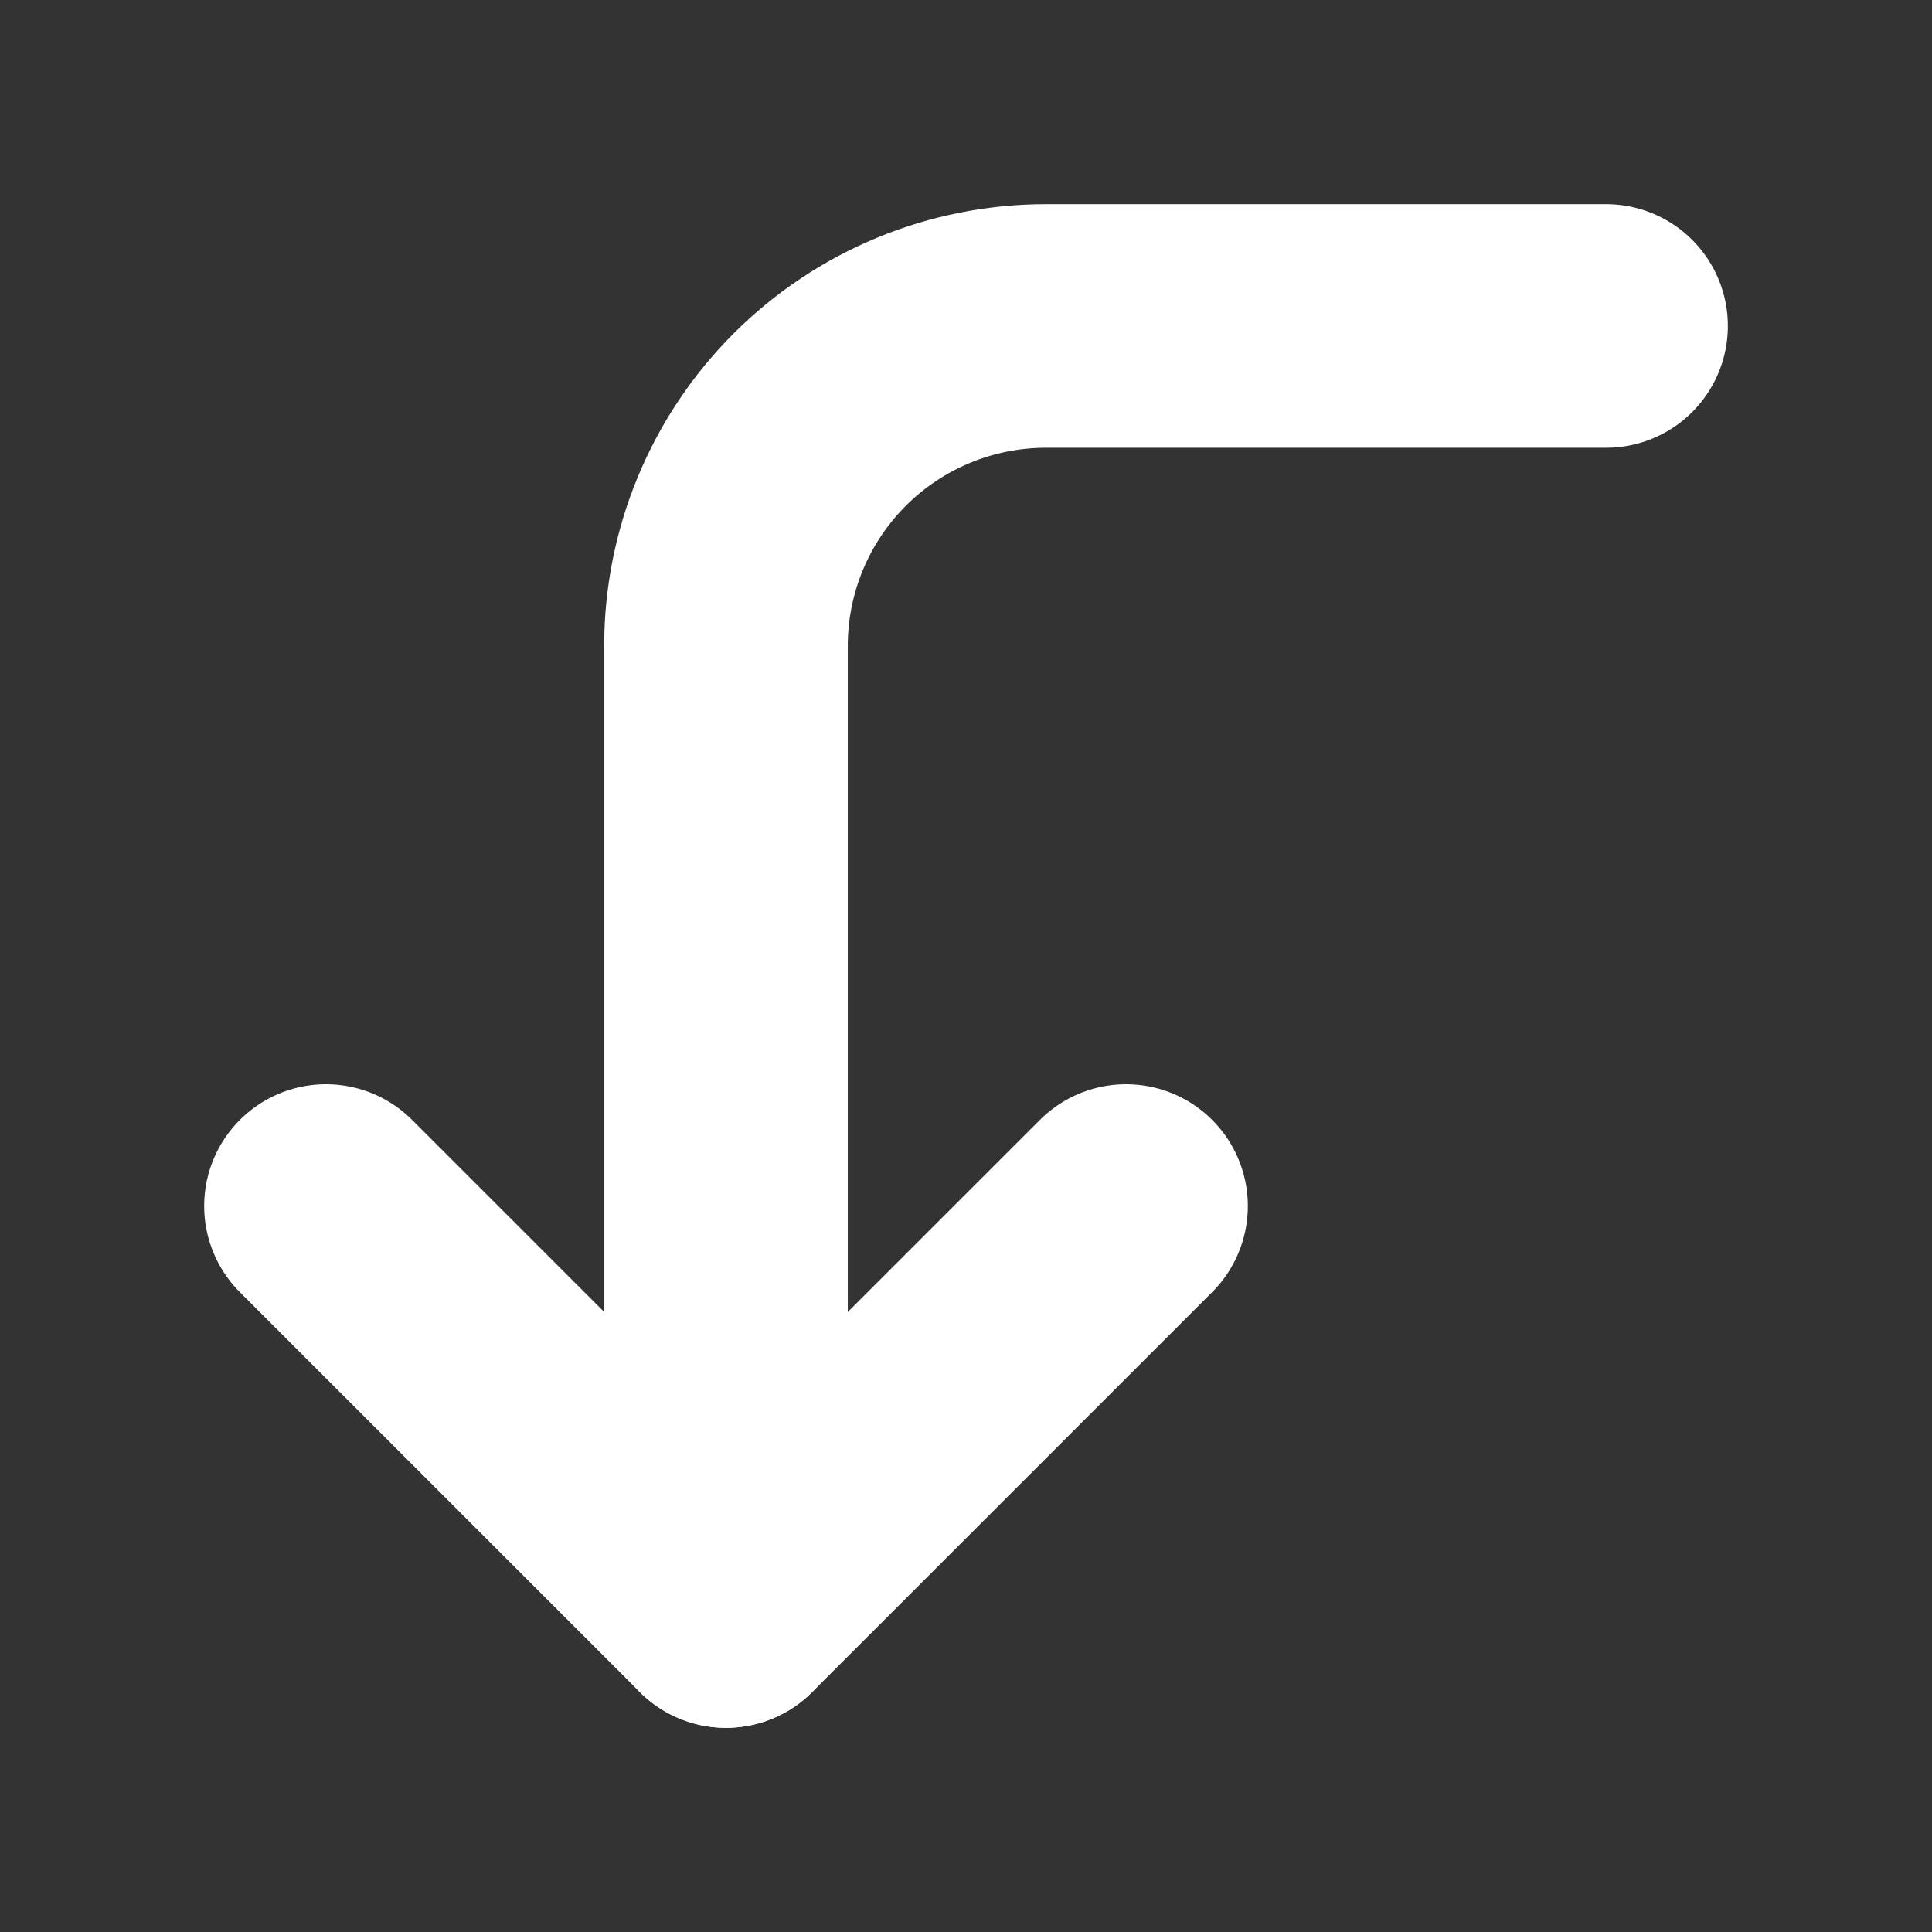
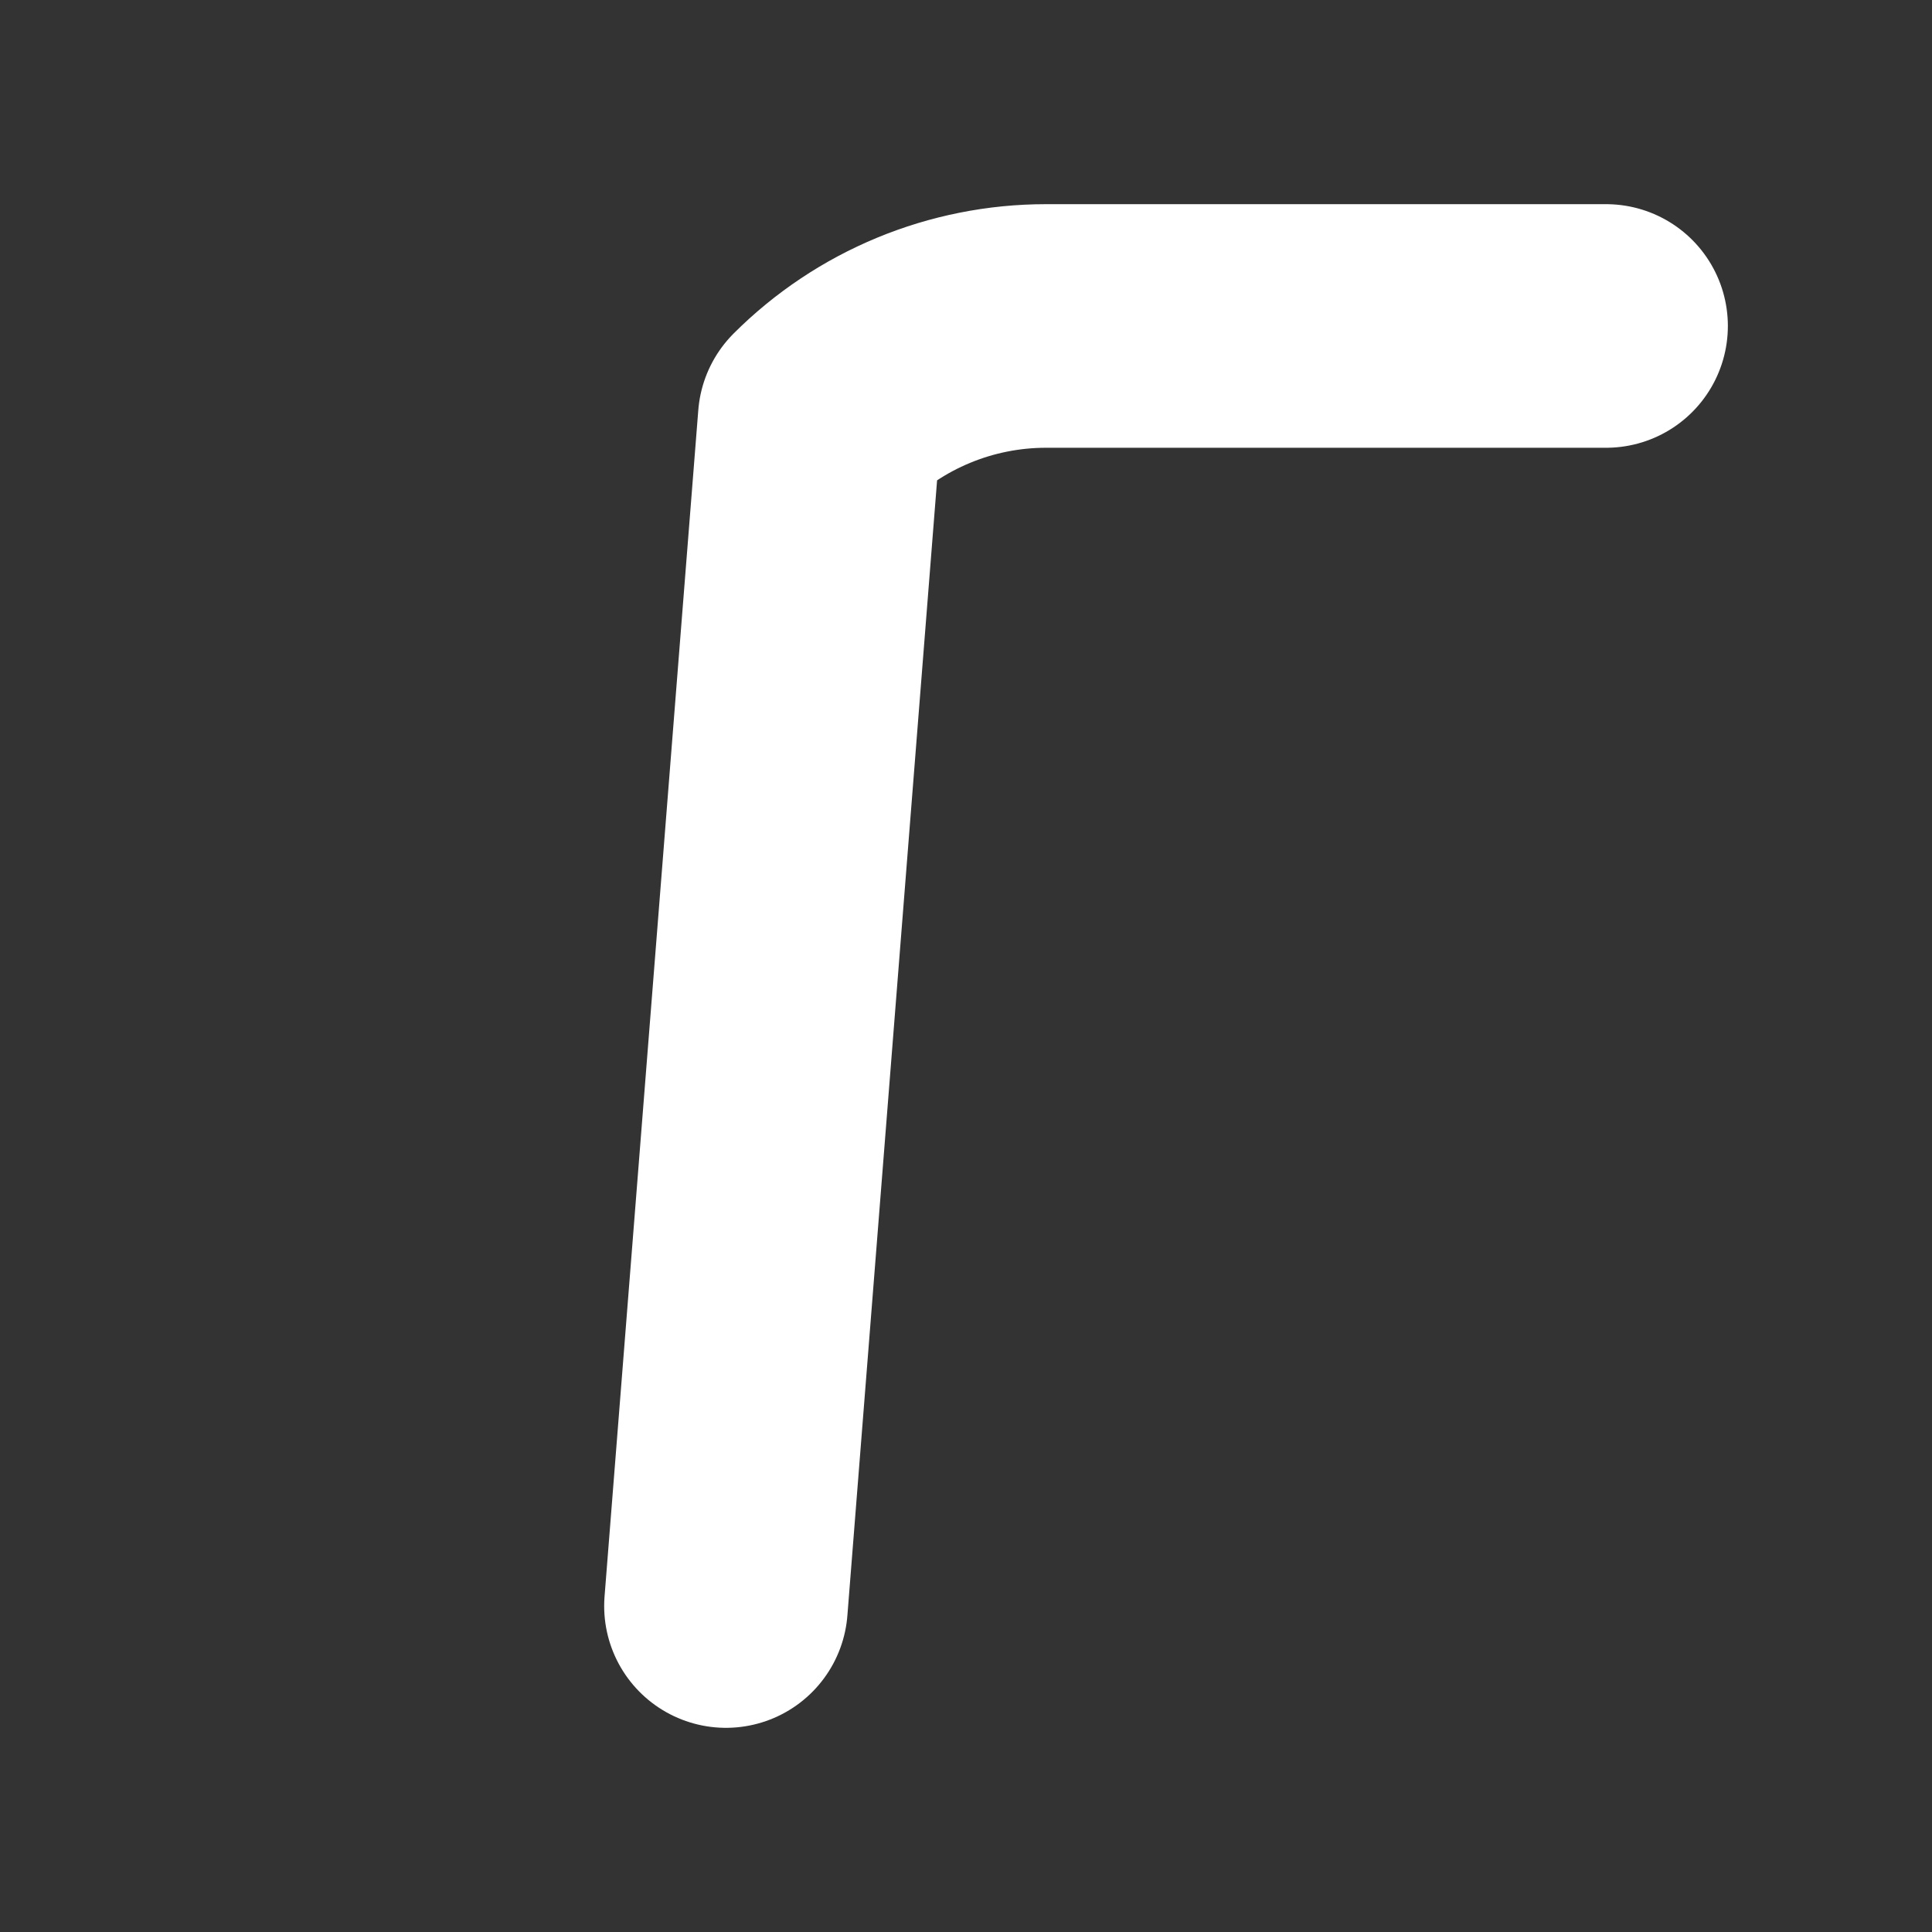
<svg xmlns="http://www.w3.org/2000/svg" width="50" height="50" viewBox="0 0 50 50" fill="none">
  <rect x="0" y="0" width="50" height="50" fill="#333333" stroke="none" />
-   <path d="M29.142 31.212L18.789 41.564L8.436 31.212" stroke="white" stroke-width="6.304" stroke-linecap="round" stroke-linejoin="round" />
-   <path d="M41.565 8.436L27.071 8.436C24.874 8.436 22.767 9.308 21.214 10.861C19.661 12.415 18.788 14.521 18.788 16.718L18.788 41.564" stroke="white" stroke-width="6.304" stroke-linecap="round" stroke-linejoin="round" />
+   <path d="M41.565 8.436L27.071 8.436C24.874 8.436 22.767 9.308 21.214 10.861L18.788 41.564" stroke="white" stroke-width="6.304" stroke-linecap="round" stroke-linejoin="round" />
</svg>